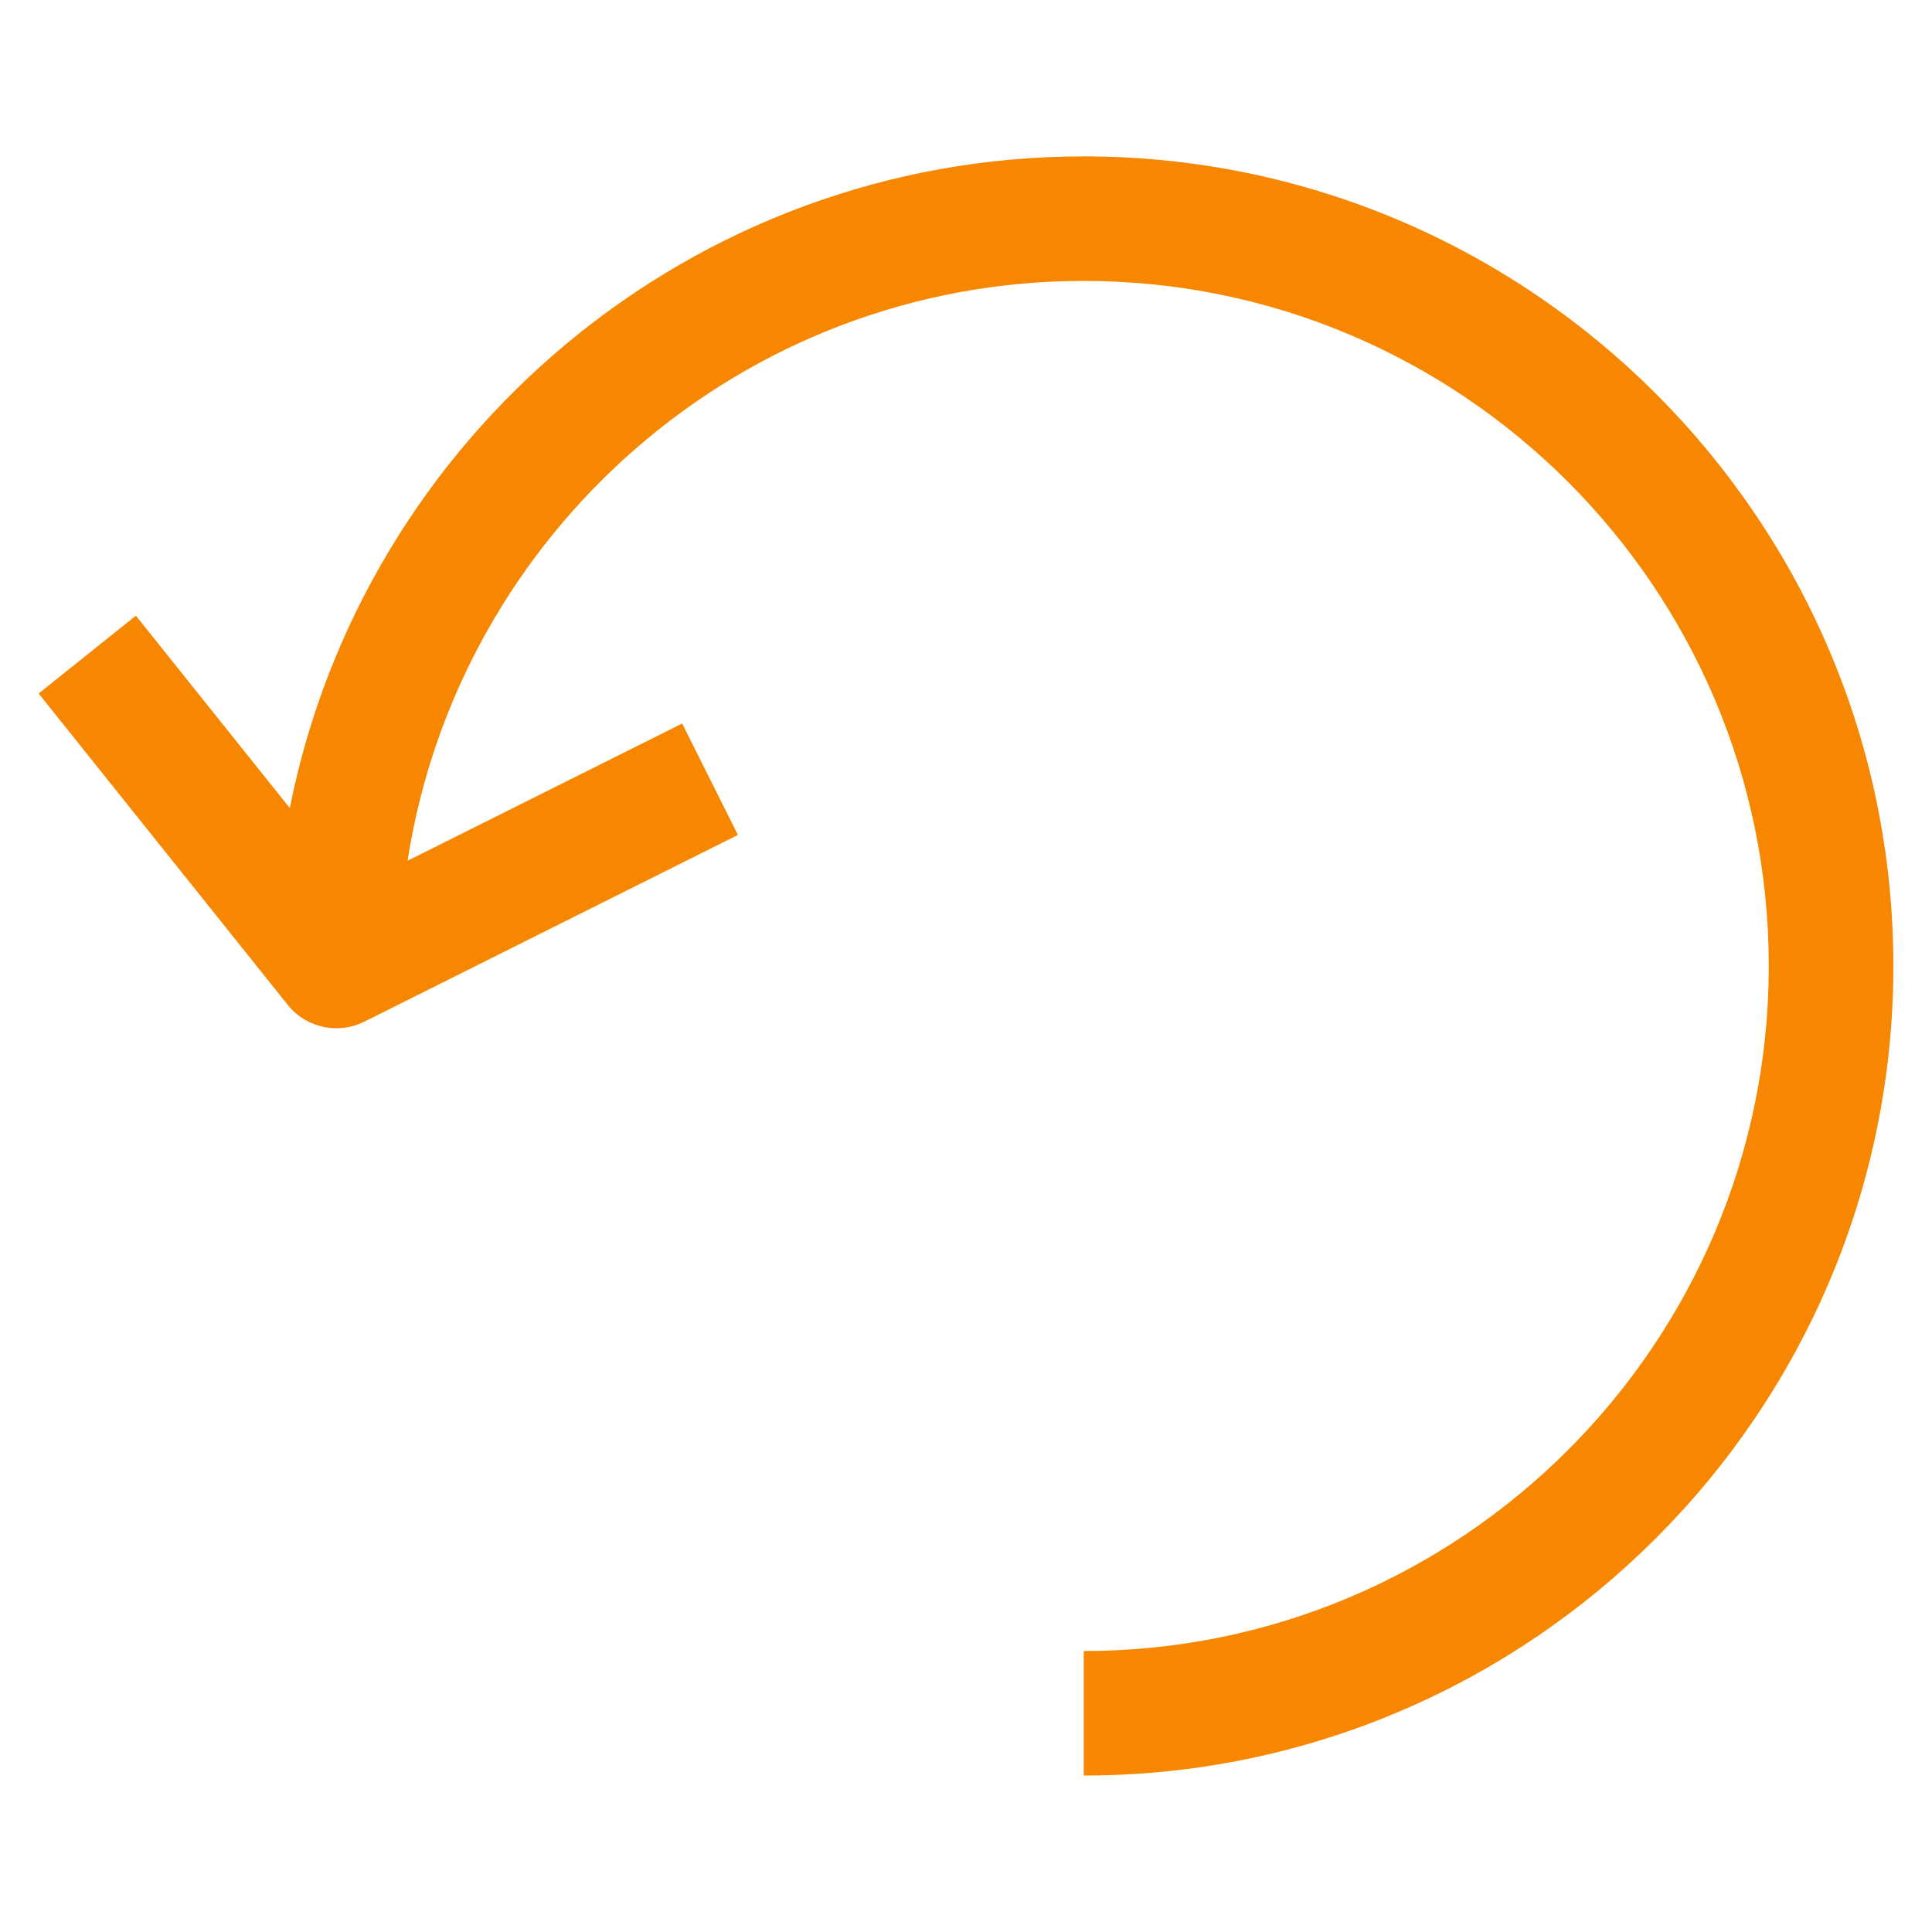
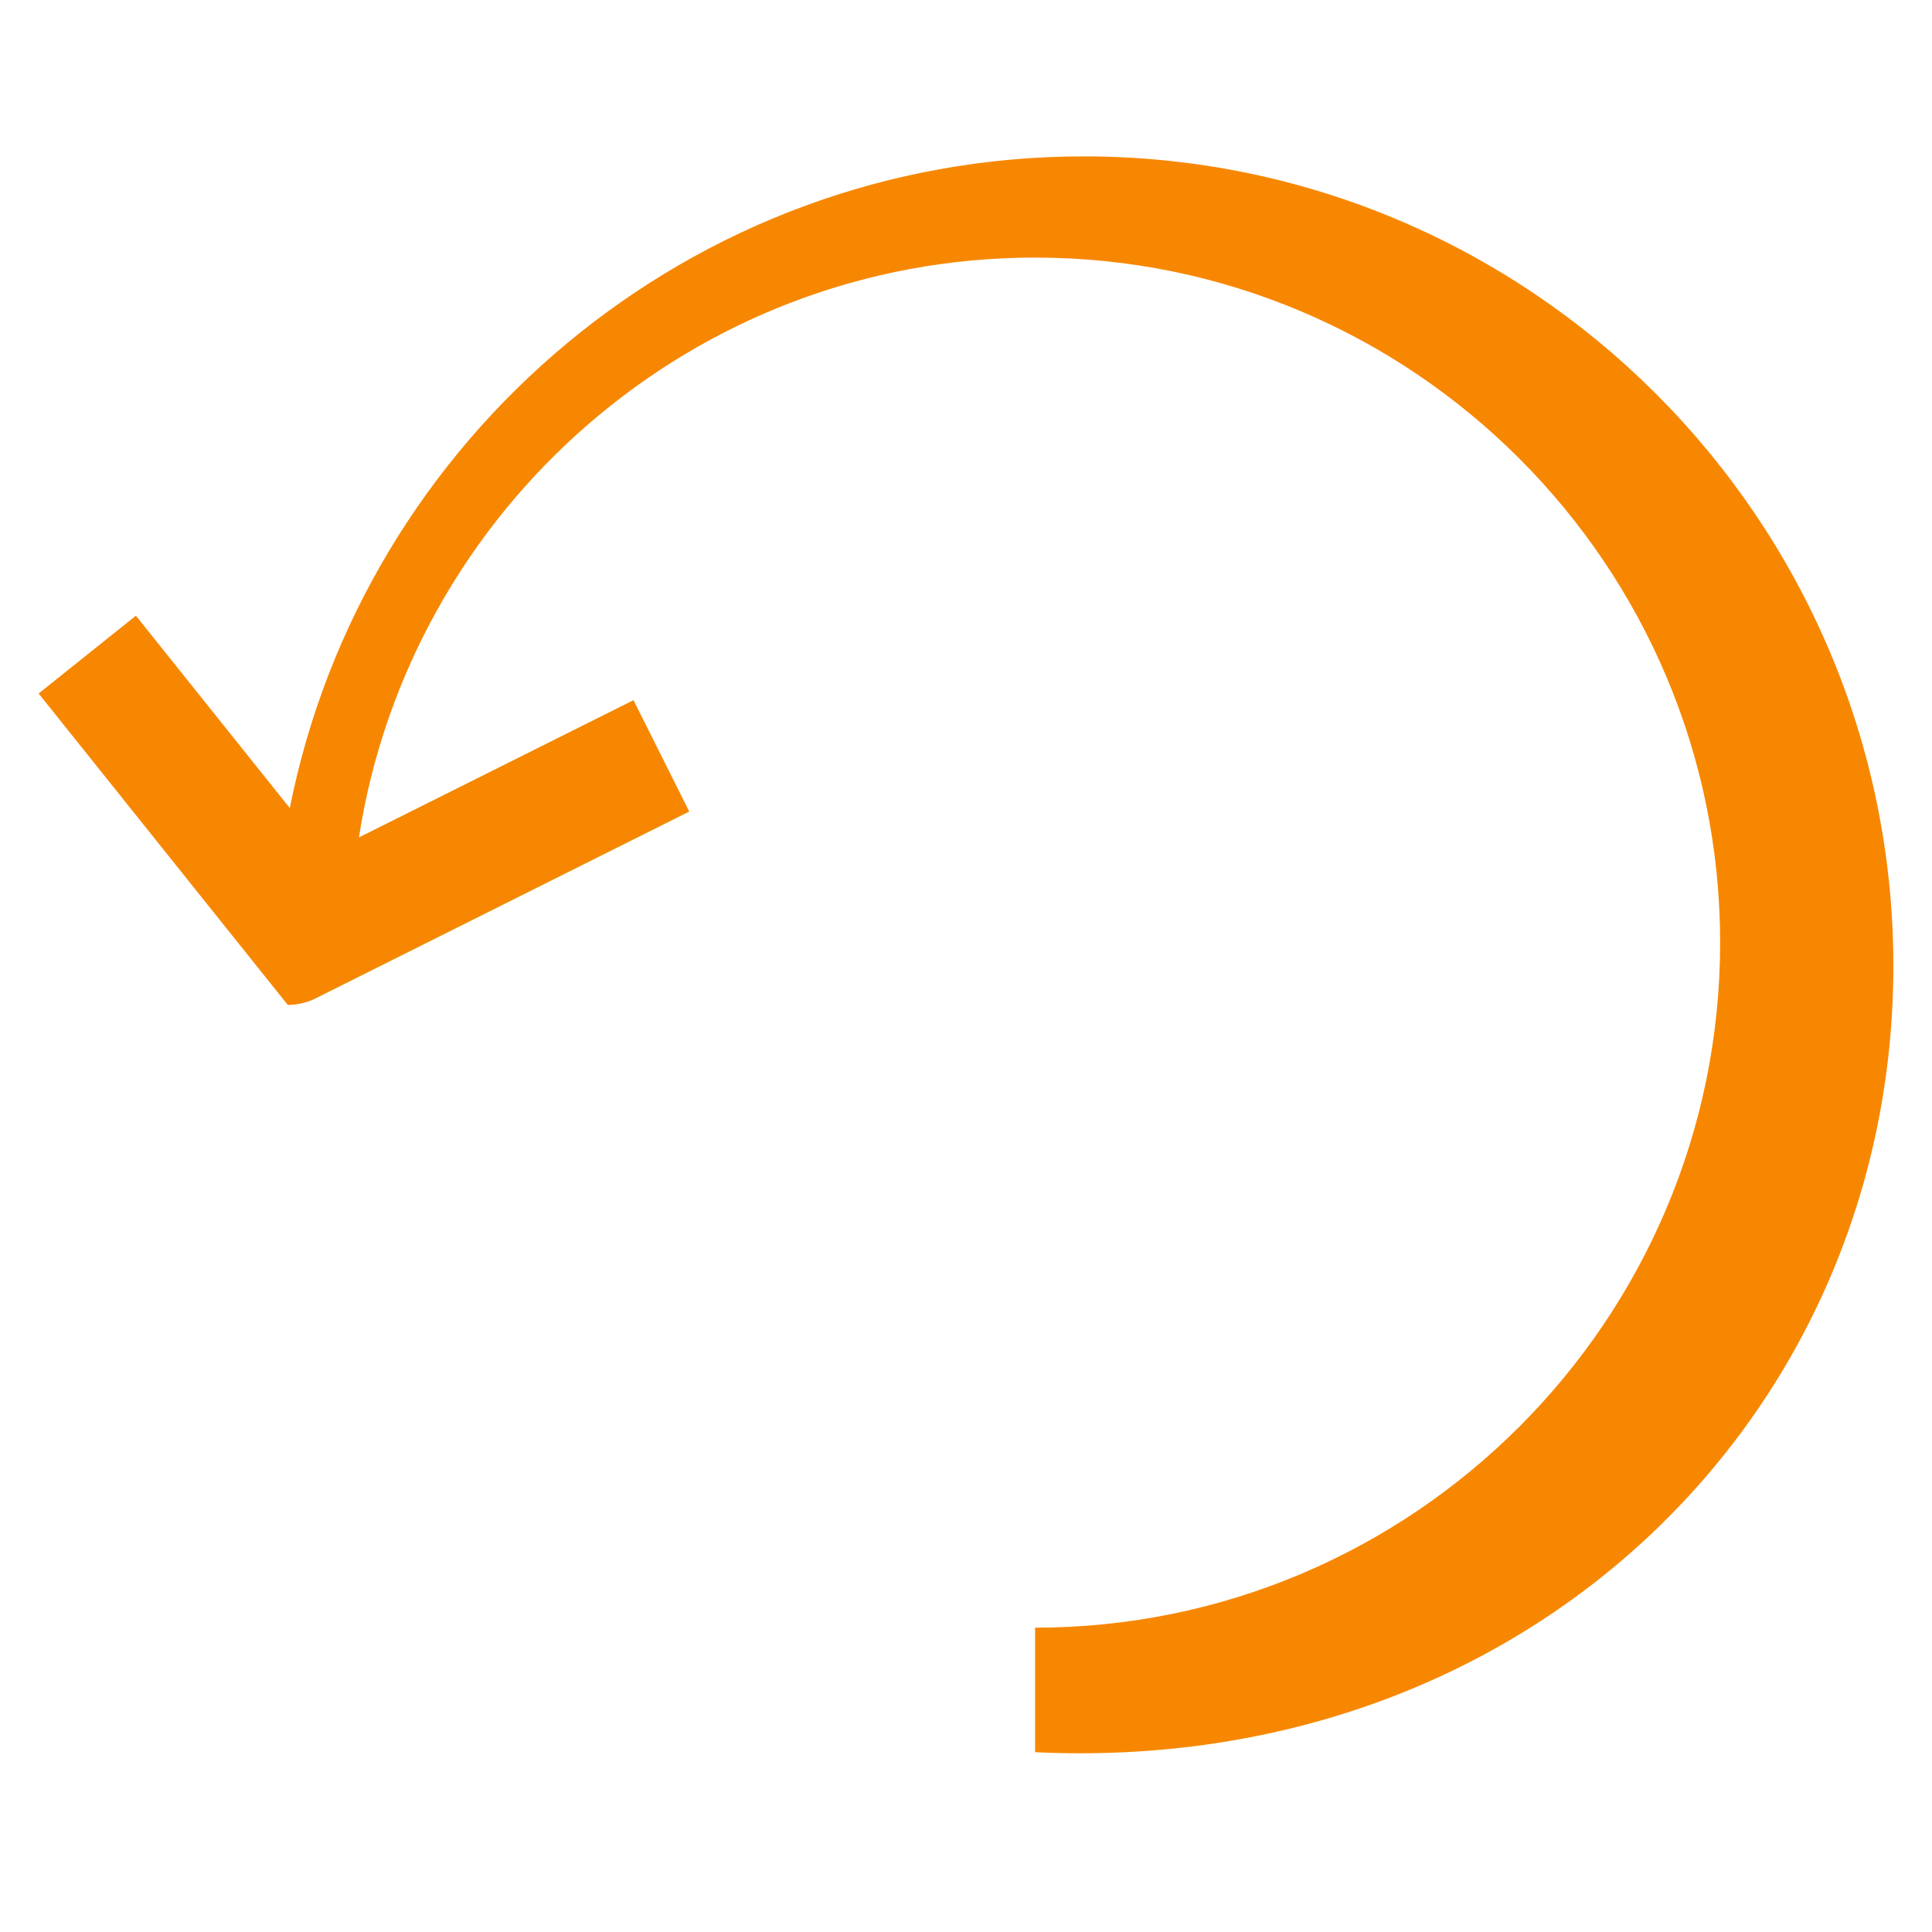
<svg xmlns="http://www.w3.org/2000/svg" version="1.1" id="Livello_1" x="0px" y="0px" width="50px" height="50px" viewBox="0 0 50 50" enable-background="new 0 0 50 50" xml:space="preserve">
  <g>
    <g>
-       <path fill="#F78700" d="M28.047,4.047c-10.156,0-18.64,7.264-20.547,16.866l-3.983-4.979L1,17.948l6.447,8.059    c0.314,0.392,0.782,0.604,1.259,0.604c0.243,0,0.49-0.055,0.72-0.169l9.671-4.835l-1.443-2.883l-7.106,3.552    c1.318-8.484,8.65-15.006,17.499-15.006c9.775,0,17.729,7.954,17.729,17.729s-7.954,17.729-17.729,17.729v3.223    C39.6,45.953,49,36.553,49,25S39.6,4.047,28.047,4.047z" />
+       <path fill="#F78700" d="M28.047,4.047c-10.156,0-18.64,7.264-20.547,16.866l-3.983-4.979L1,17.948l6.447,8.059    c0.243,0,0.49-0.055,0.72-0.169l9.671-4.835l-1.443-2.883l-7.106,3.552    c1.318-8.484,8.65-15.006,17.499-15.006c9.775,0,17.729,7.954,17.729,17.729s-7.954,17.729-17.729,17.729v3.223    C39.6,45.953,49,36.553,49,25S39.6,4.047,28.047,4.047z" />
    </g>
  </g>
</svg>